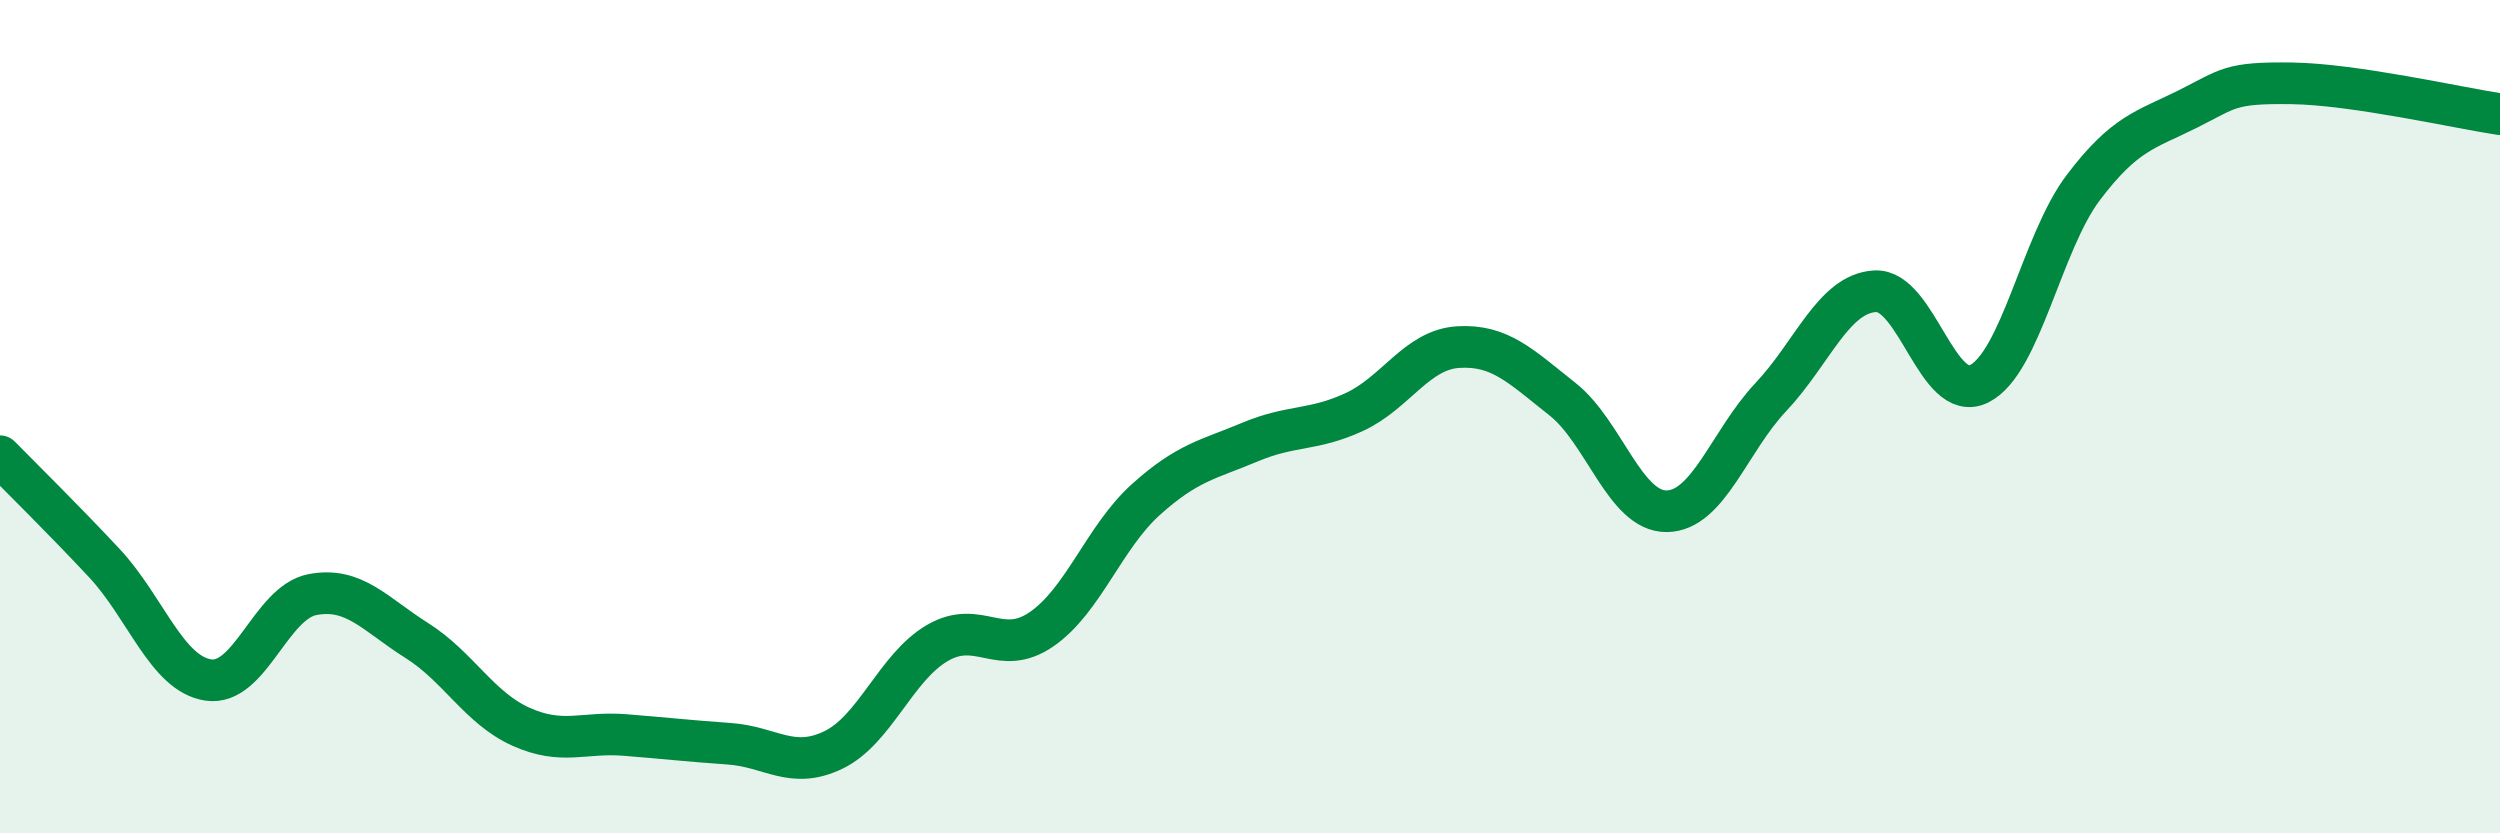
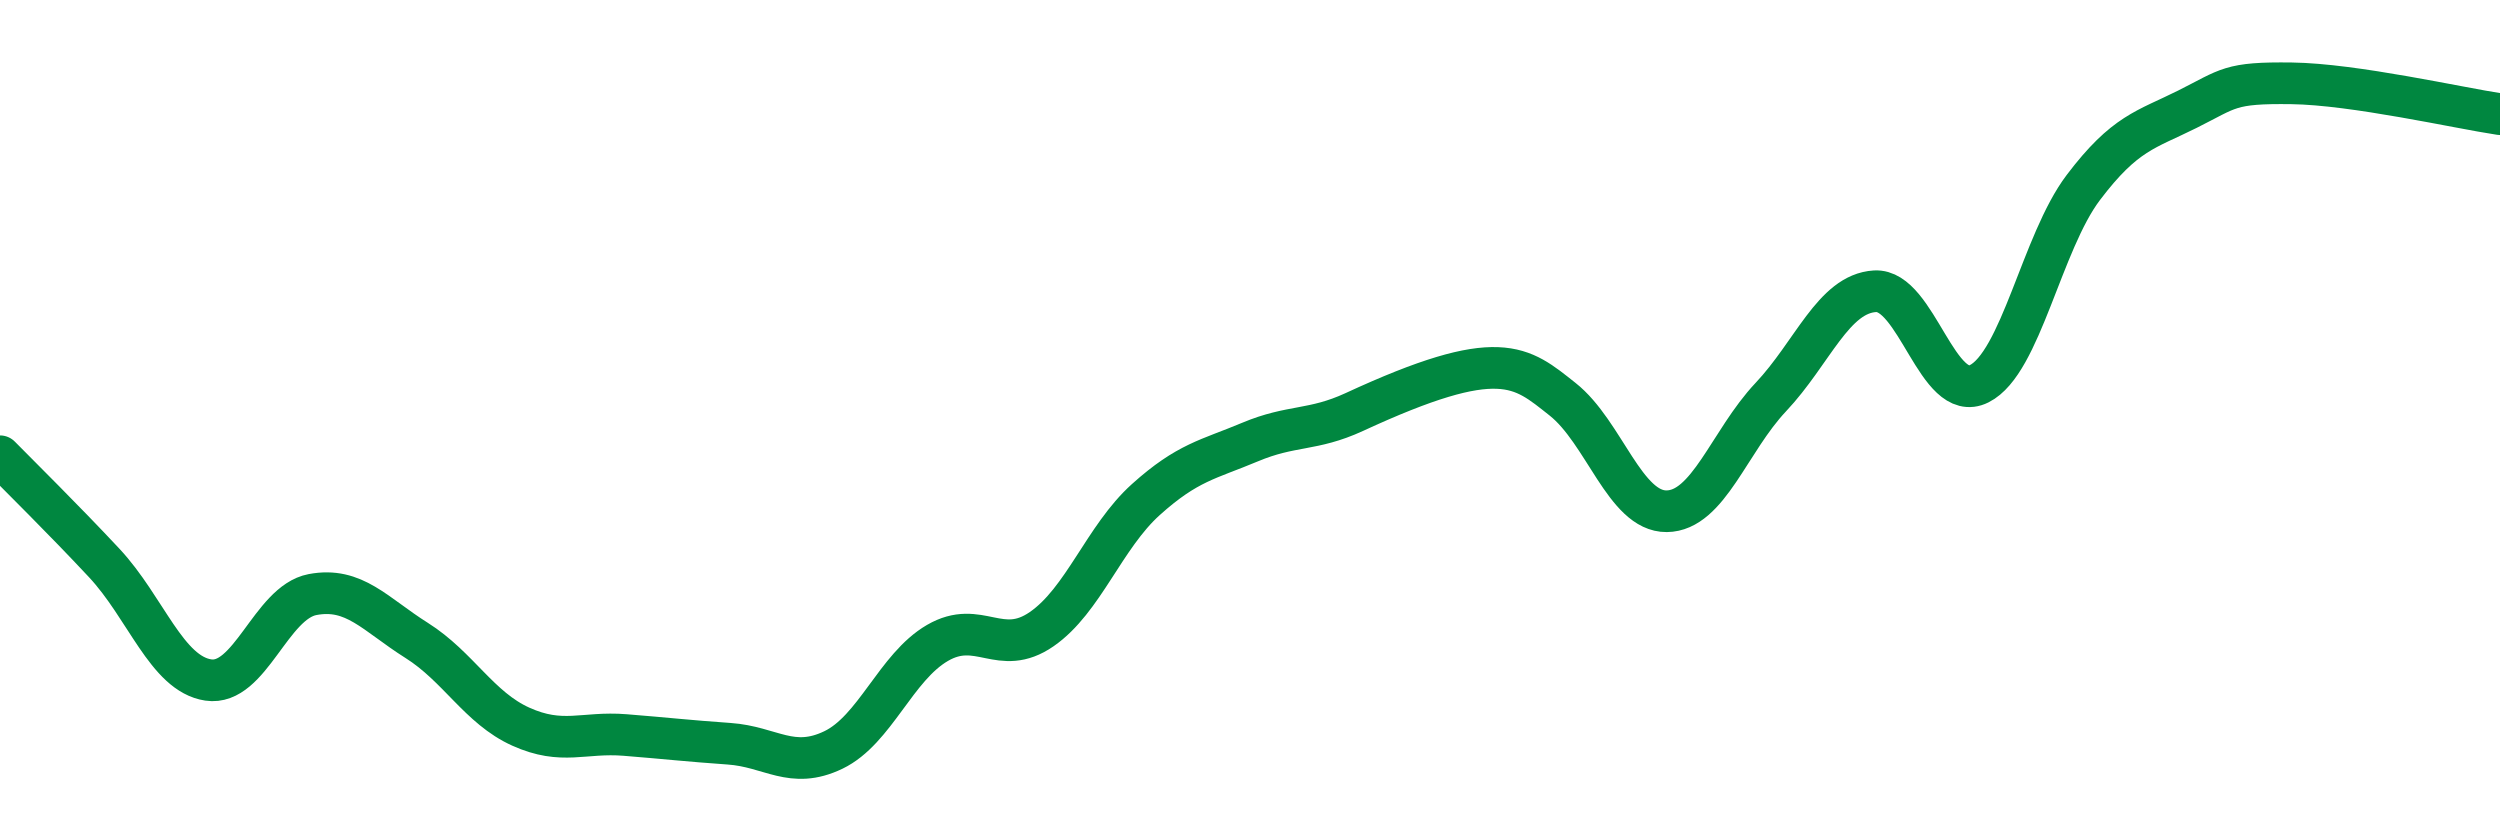
<svg xmlns="http://www.w3.org/2000/svg" width="60" height="20" viewBox="0 0 60 20">
-   <path d="M 0,10.95 C 0.5,11.46 1.5,12.44 2.5,13.51 C 3.5,14.58 4,16.17 5,16.32 C 6,16.47 6.5,14.46 7.5,14.27 C 8.5,14.08 9,14.74 10,15.37 C 11,16 11.5,16.99 12.5,17.44 C 13.5,17.89 14,17.56 15,17.64 C 16,17.72 16.5,17.78 17.5,17.85 C 18.5,17.92 19,18.48 20,18 C 21,17.52 21.5,16.01 22.5,15.43 C 23.5,14.85 24,15.79 25,15.1 C 26,14.41 26.5,12.89 27.5,11.99 C 28.5,11.09 29,11.03 30,10.61 C 31,10.19 31.5,10.35 32.5,9.89 C 33.5,9.43 34,8.39 35,8.33 C 36,8.27 36.5,8.79 37.5,9.58 C 38.5,10.37 39,12.28 40,12.27 C 41,12.26 41.5,10.59 42.5,9.53 C 43.5,8.47 44,7.05 45,6.99 C 46,6.93 46.5,9.71 47.5,9.21 C 48.5,8.71 49,5.82 50,4.5 C 51,3.18 51.5,3.12 52.5,2.62 C 53.5,2.12 53.5,1.98 55,2 C 56.5,2.02 59,2.59 60,2.74L60 20L0 20Z" fill="#008740" opacity="0.1" stroke-linecap="round" stroke-linejoin="round" />
-   <path d="M 0,10.95 C 0.5,11.46 1.5,12.44 2.5,13.51 C 3.5,14.58 4,16.17 5,16.32 C 6,16.47 6.5,14.46 7.5,14.27 C 8.5,14.08 9,14.74 10,15.37 C 11,16 11.5,16.99 12.5,17.44 C 13.5,17.89 14,17.56 15,17.64 C 16,17.72 16.5,17.78 17.5,17.85 C 18.5,17.92 19,18.48 20,18 C 21,17.52 21.5,16.01 22.5,15.43 C 23.5,14.85 24,15.79 25,15.1 C 26,14.41 26.5,12.89 27.5,11.99 C 28.5,11.09 29,11.03 30,10.61 C 31,10.19 31.5,10.35 32.5,9.89 C 33.5,9.43 34,8.39 35,8.33 C 36,8.27 36.5,8.79 37.5,9.58 C 38.5,10.37 39,12.28 40,12.27 C 41,12.26 41.5,10.59 42.5,9.53 C 43.5,8.47 44,7.05 45,6.99 C 46,6.93 46.5,9.71 47.5,9.21 C 48.5,8.71 49,5.82 50,4.5 C 51,3.18 51.5,3.12 52.5,2.62 C 53.5,2.12 53.5,1.98 55,2 C 56.5,2.02 59,2.59 60,2.74" stroke="#008740" stroke-width="1" fill="none" stroke-linecap="round" stroke-linejoin="round" />
+   <path d="M 0,10.95 C 0.5,11.46 1.5,12.44 2.5,13.51 C 3.5,14.58 4,16.17 5,16.32 C 6,16.47 6.5,14.46 7.5,14.27 C 8.5,14.08 9,14.74 10,15.37 C 11,16 11.5,16.99 12.5,17.44 C 13.5,17.89 14,17.56 15,17.64 C 16,17.72 16.5,17.78 17.5,17.85 C 18.5,17.92 19,18.48 20,18 C 21,17.52 21.5,16.01 22.5,15.43 C 23.5,14.85 24,15.79 25,15.1 C 26,14.41 26.5,12.89 27.5,11.99 C 28.5,11.09 29,11.03 30,10.61 C 31,10.19 31.5,10.35 32.5,9.89 C 36,8.27 36.5,8.79 37.5,9.58 C 38.5,10.37 39,12.28 40,12.27 C 41,12.26 41.5,10.59 42.5,9.53 C 43.5,8.47 44,7.05 45,6.99 C 46,6.93 46.5,9.71 47.5,9.21 C 48.5,8.71 49,5.82 50,4.5 C 51,3.18 51.5,3.12 52.5,2.62 C 53.5,2.12 53.5,1.98 55,2 C 56.5,2.02 59,2.59 60,2.74" stroke="#008740" stroke-width="1" fill="none" stroke-linecap="round" stroke-linejoin="round" />
</svg>